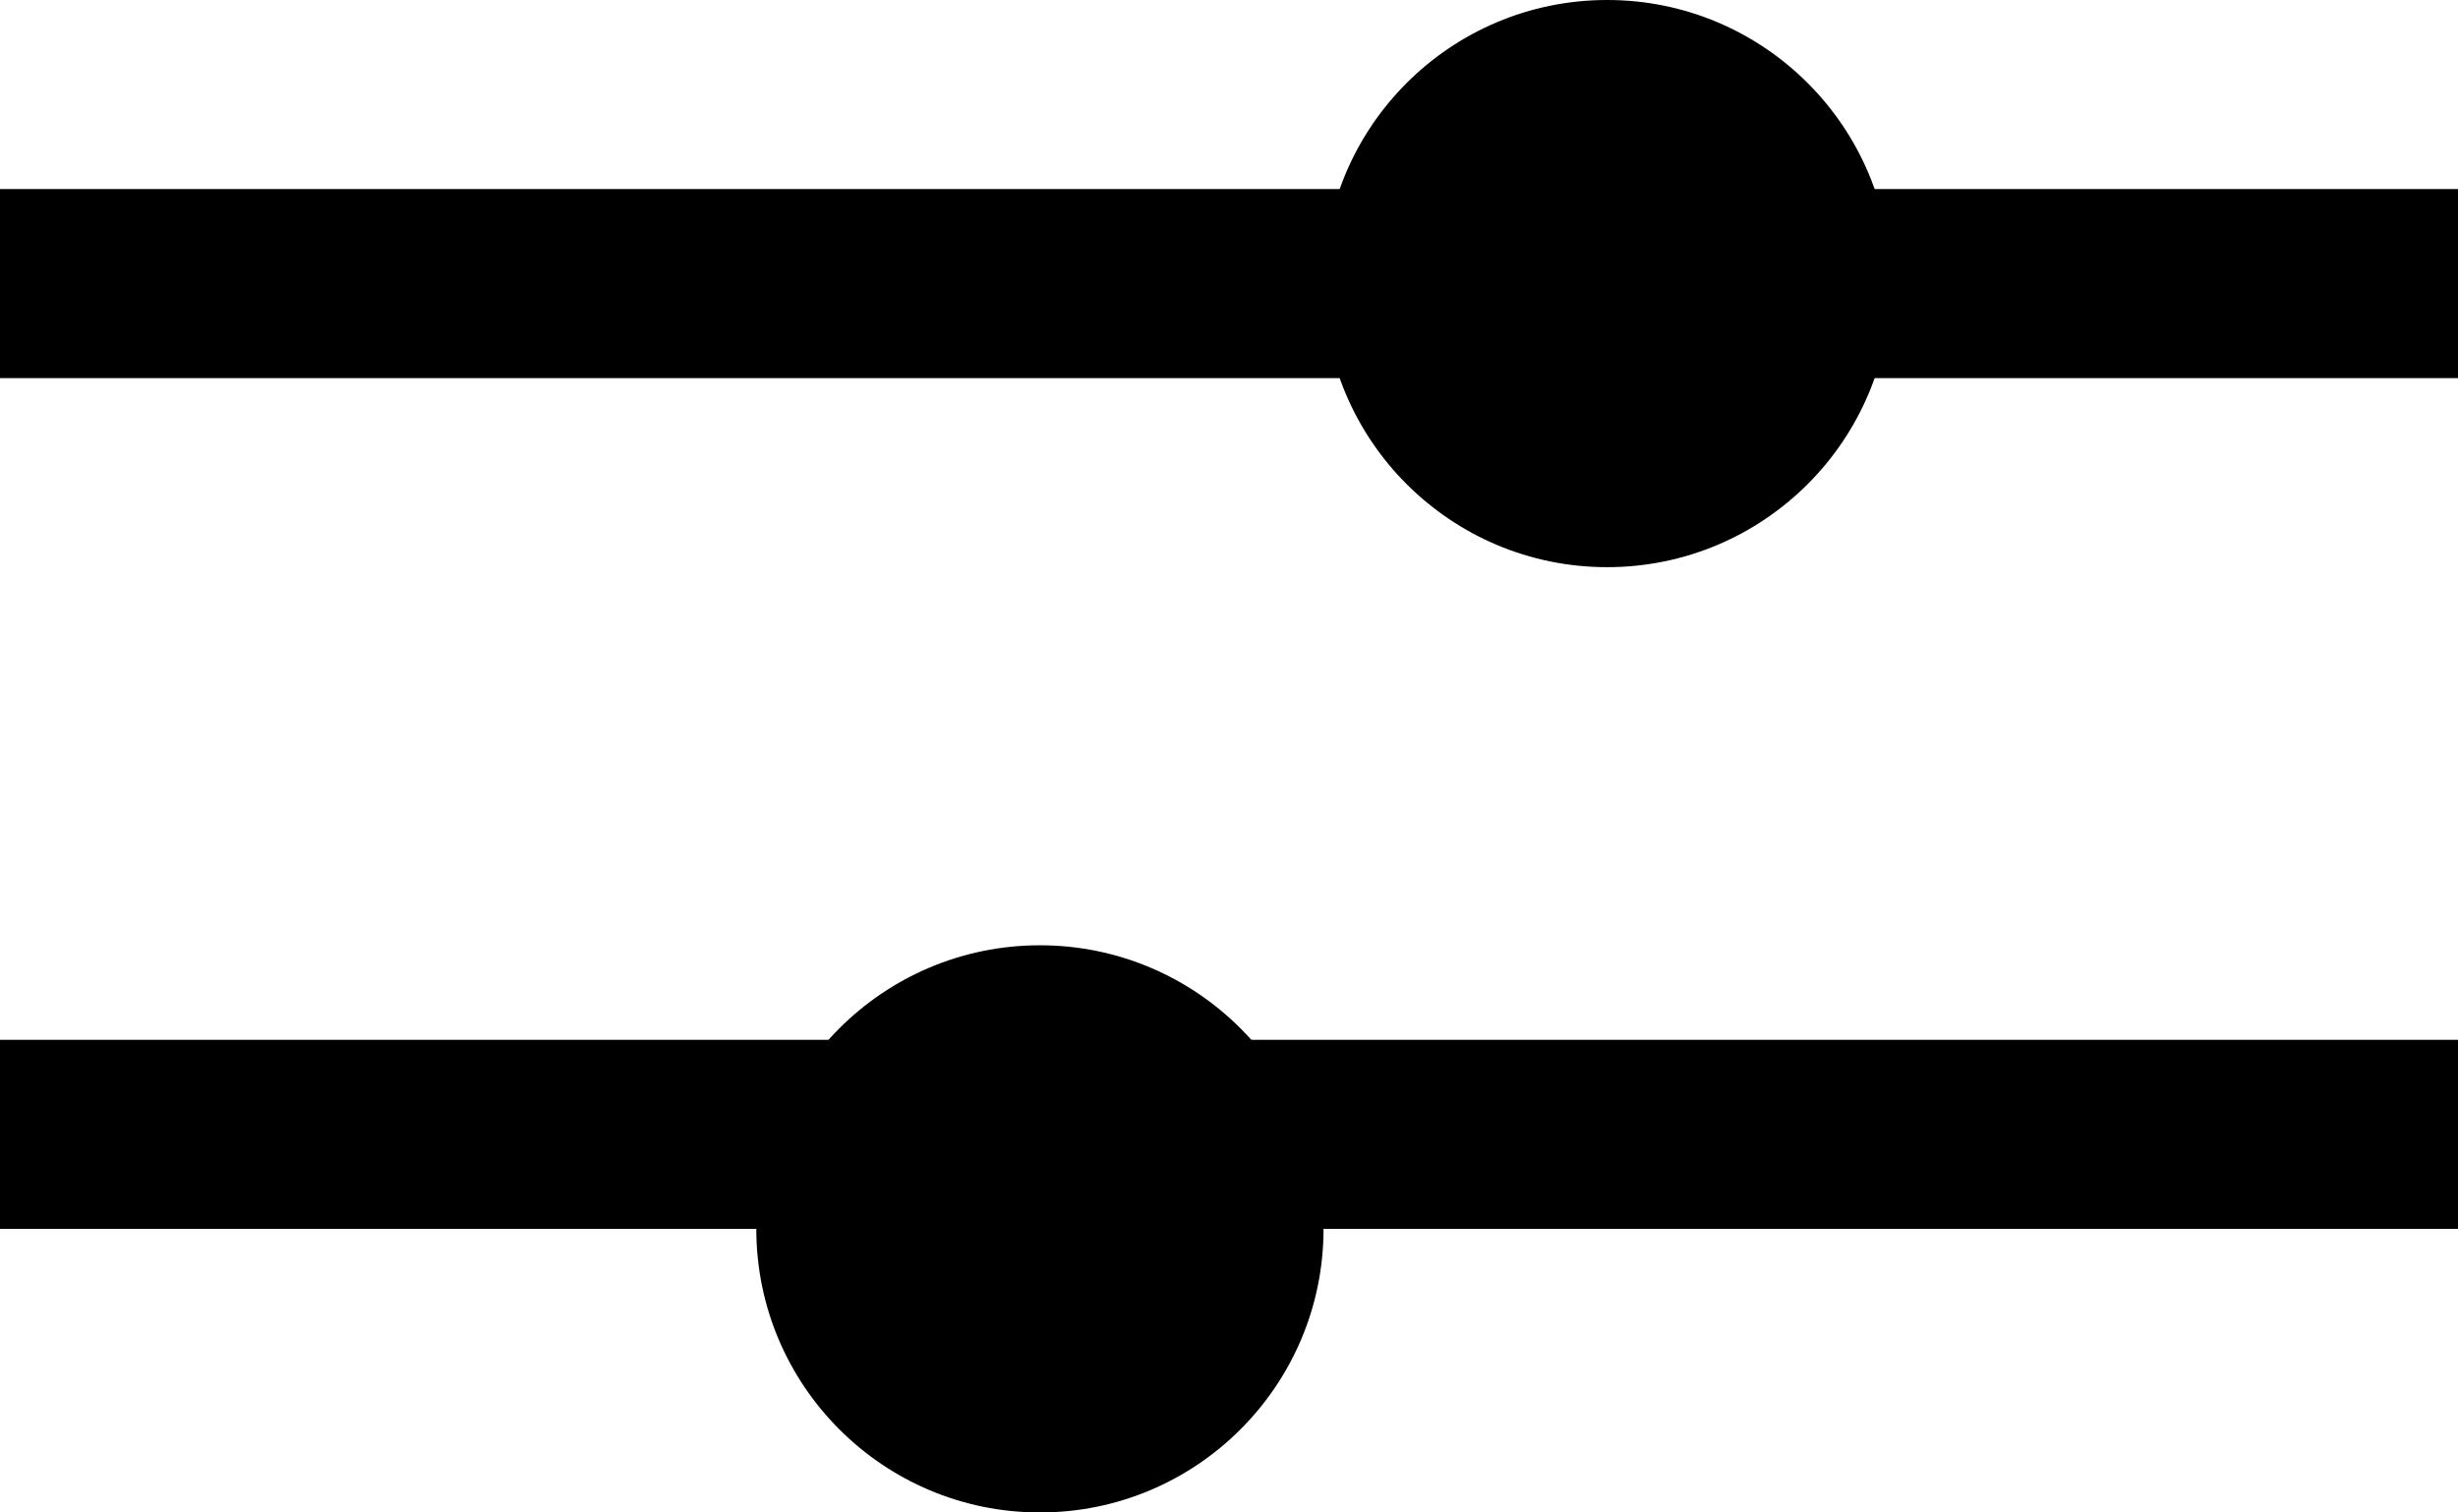
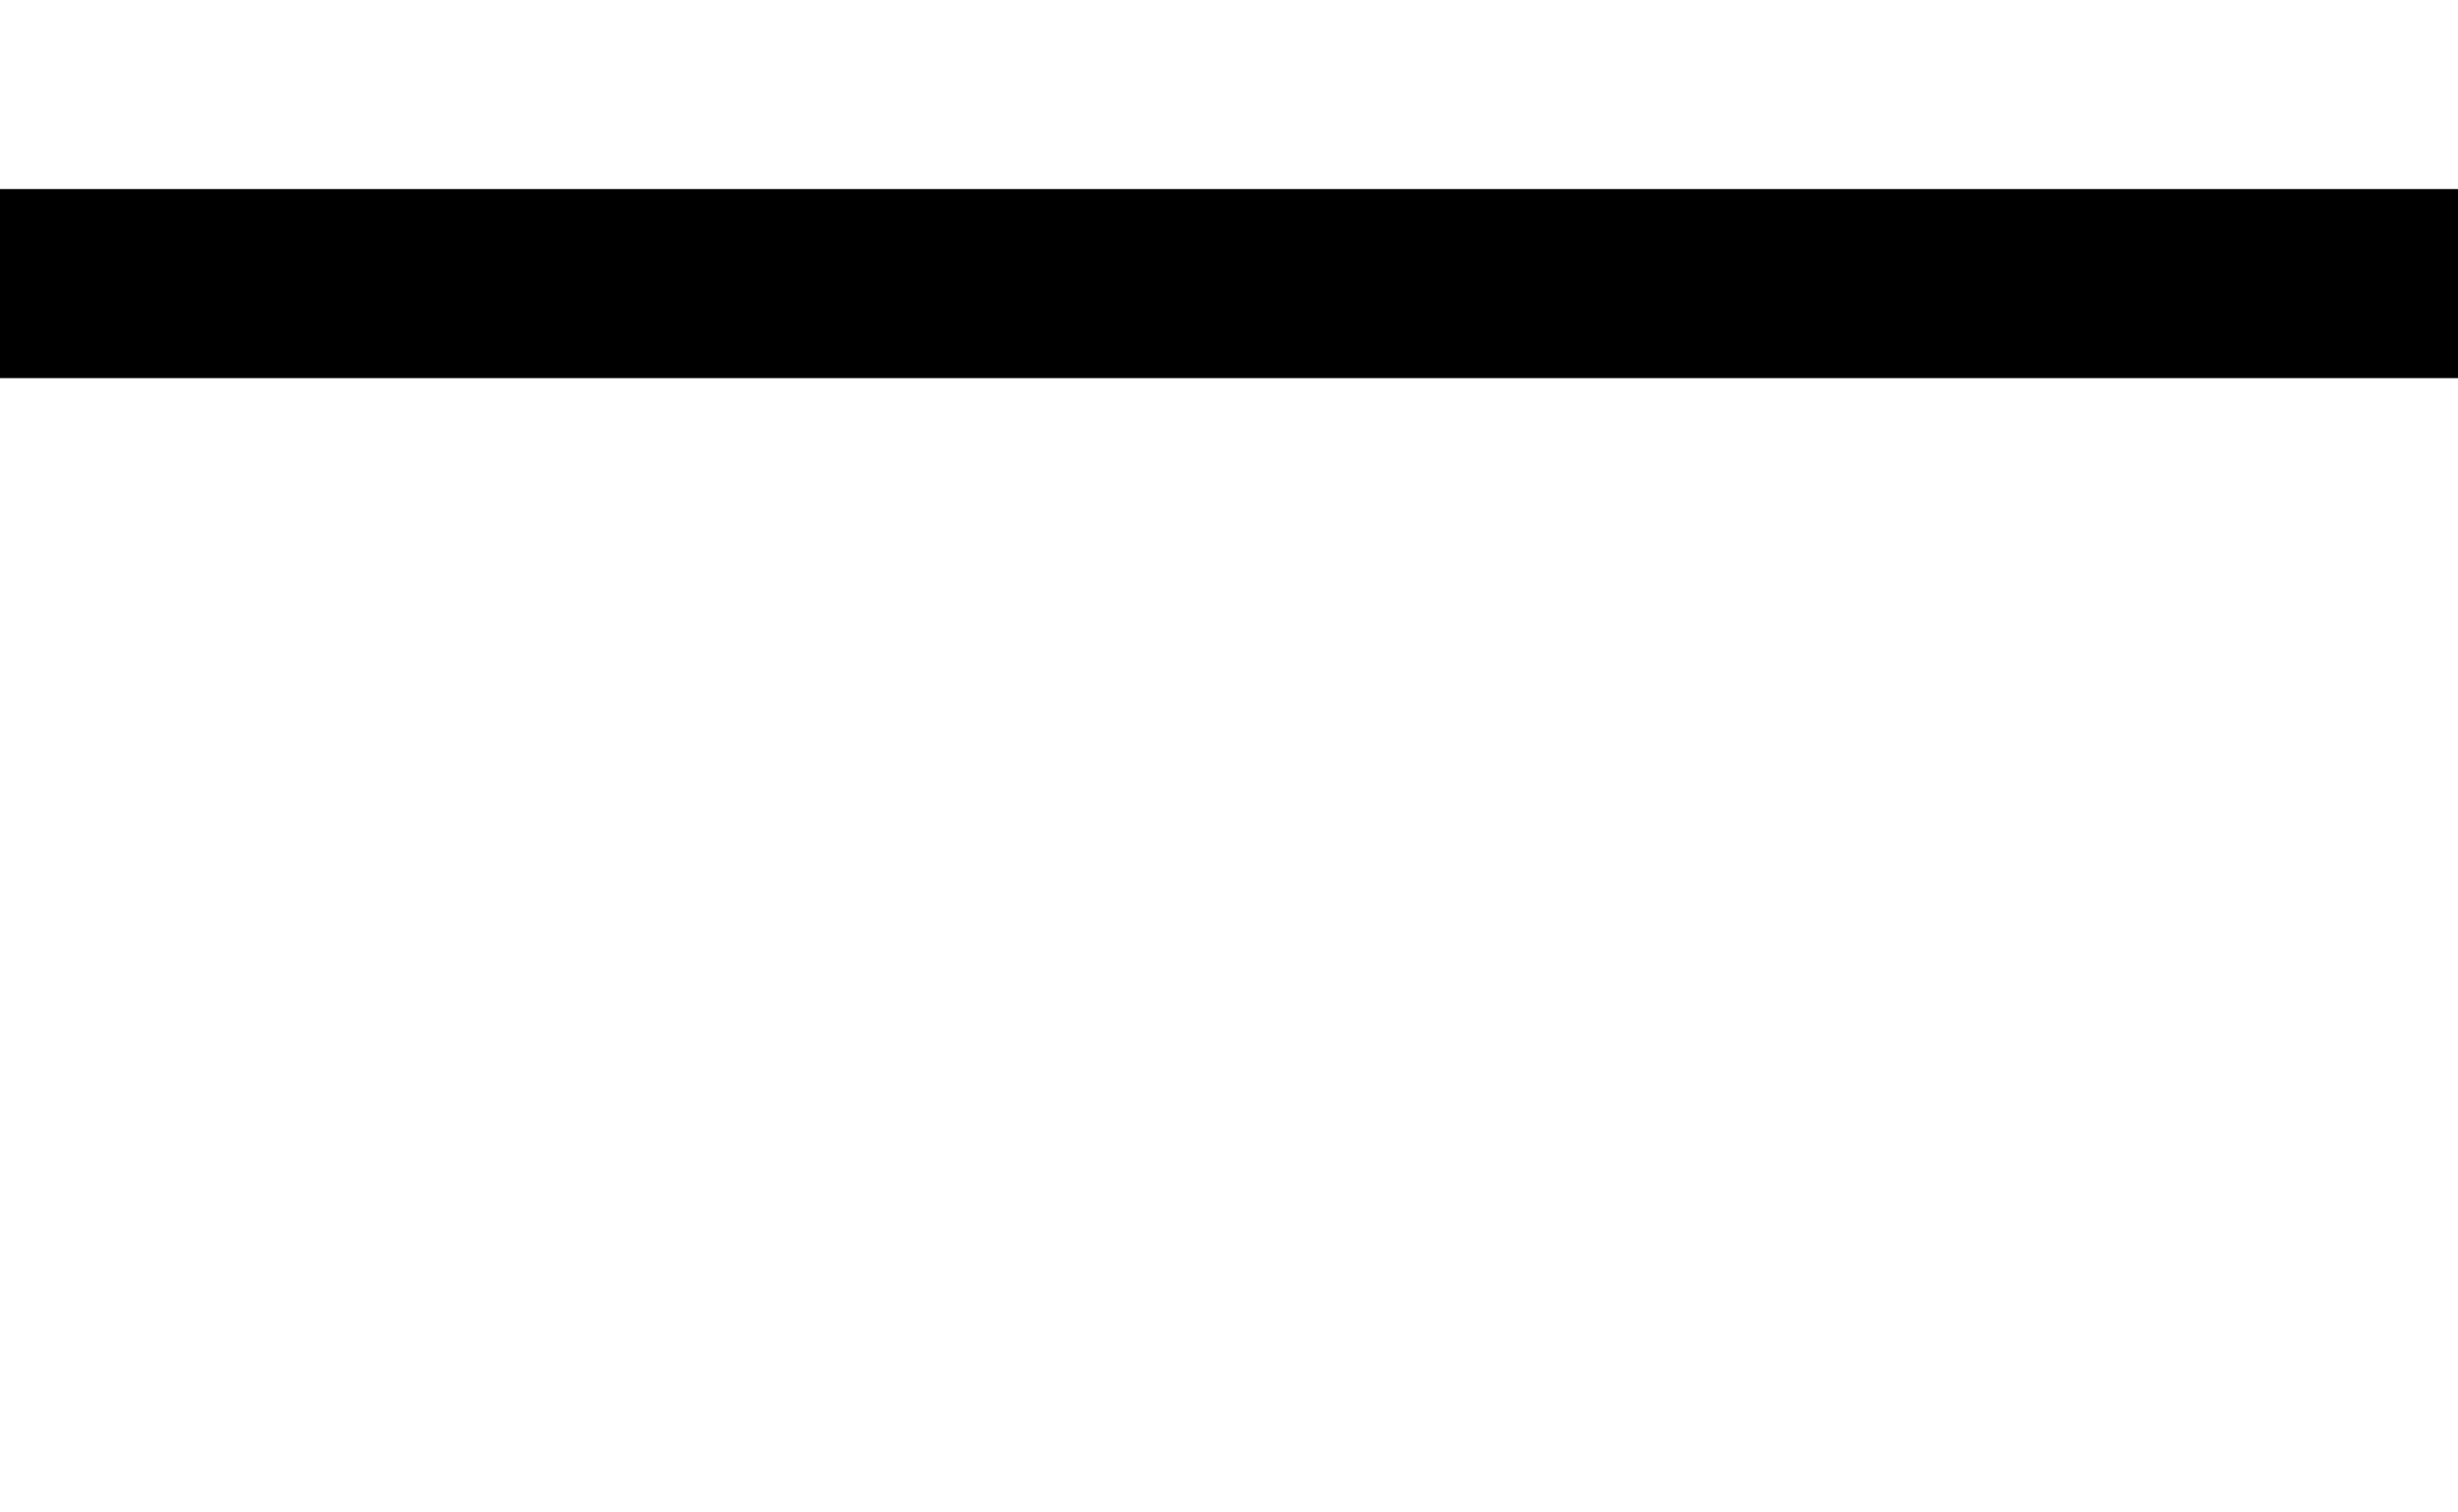
<svg xmlns="http://www.w3.org/2000/svg" width="13" height="8" viewBox="0 0 13 8" fill="none">
-   <circle cx="8.5" cy="1.5" r="1.5" fill="black" />
-   <circle cx="5.5" cy="6.5" r="1.5" fill="black" />
  <path d="M0 1.5H13" stroke="black" />
-   <path d="M13 6H0" stroke="black" />
</svg>